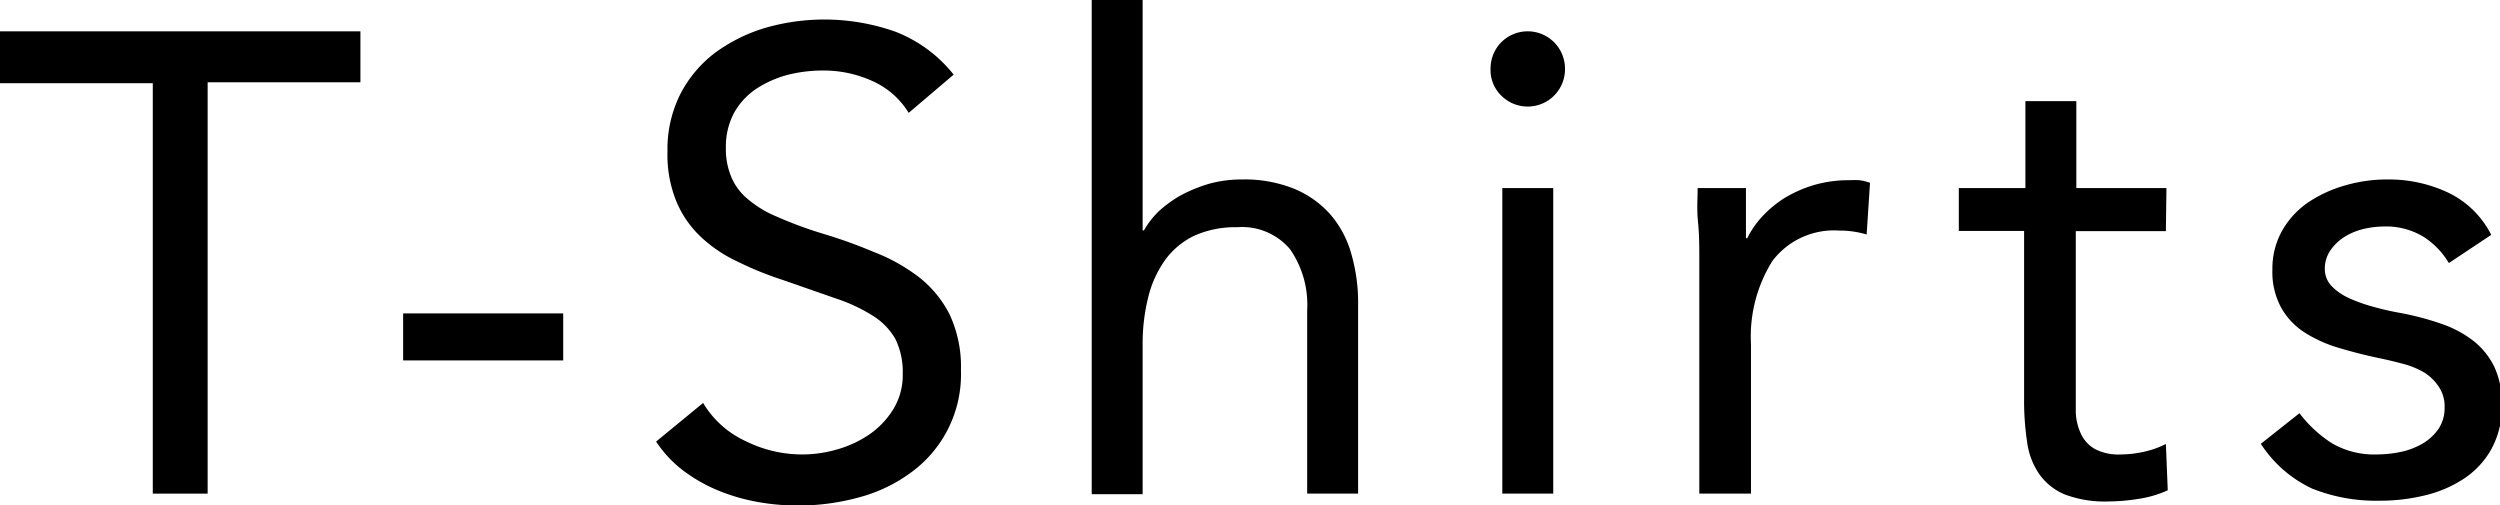
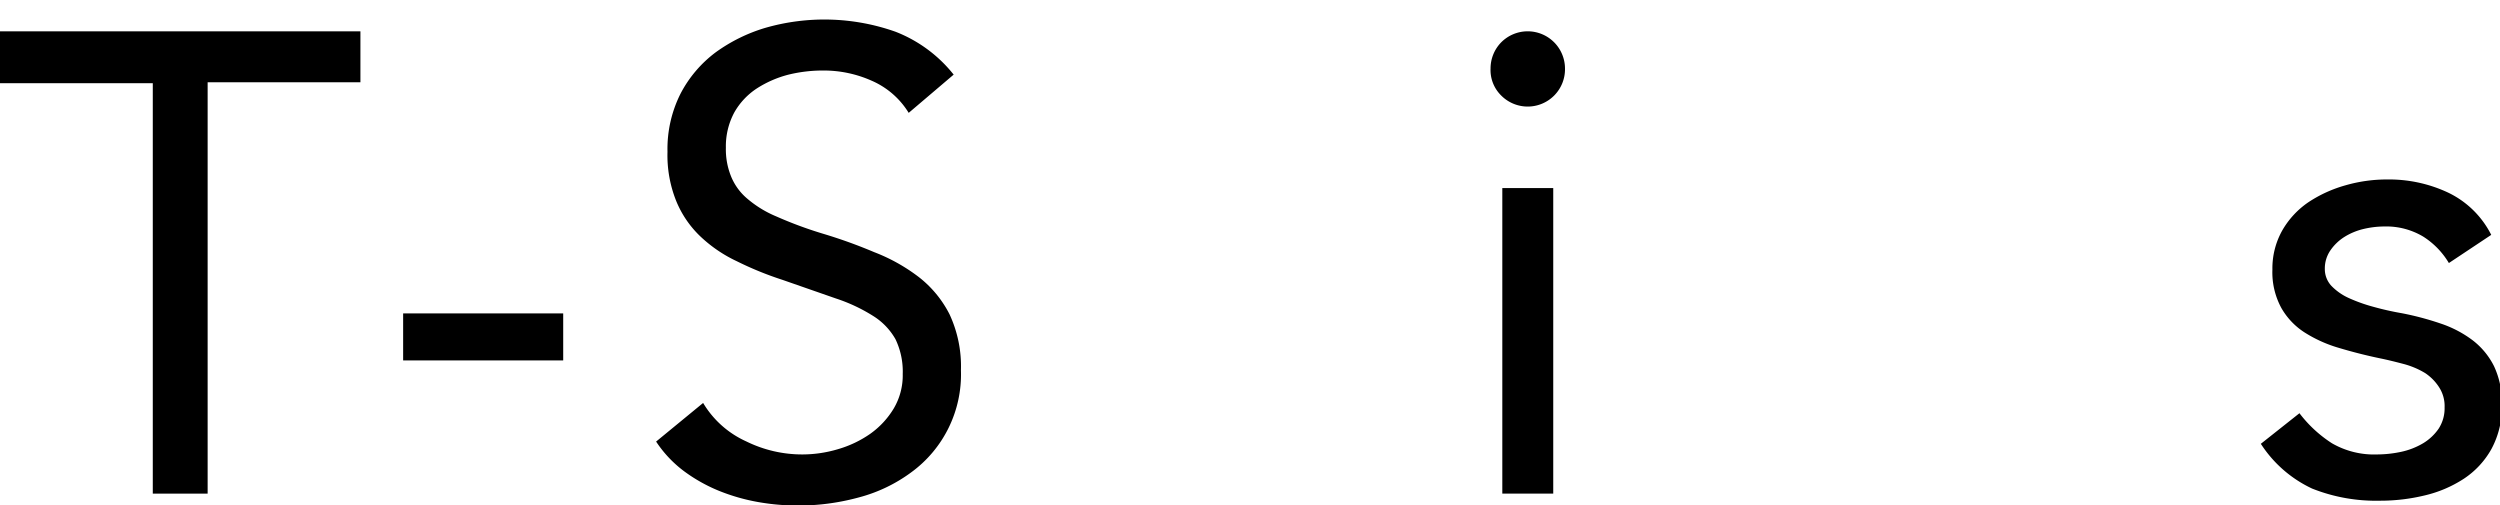
<svg xmlns="http://www.w3.org/2000/svg" viewBox="0 0 134.01 27.09">
  <g id="レイヤー_2" data-name="レイヤー 2">
    <g id="design">
      <path d="M19.32,4.41H11.13V26.46H8.19v-22H0V1.68H19.32Z" />
      <path d="M21.61,16.8h8.58v2.52H21.61Z" />
      <path d="M48.71,6.05a4.36,4.36,0,0,0-2-1.73,6.29,6.29,0,0,0-2.56-.54A7.77,7.77,0,0,0,42.27,4a5.8,5.8,0,0,0-1.7.74,3.74,3.74,0,0,0-1.21,1.29,3.83,3.83,0,0,0-.45,1.89,3.85,3.85,0,0,0,.26,1.49A3.06,3.06,0,0,0,40,10.6a5.86,5.86,0,0,0,1.61,1,21.5,21.5,0,0,0,2.48.92c1,.3,1.88.62,2.78,1a9.59,9.59,0,0,1,2.38,1.33,5.92,5.92,0,0,1,1.65,2,6.6,6.6,0,0,1,.61,3,6.49,6.49,0,0,1-2.68,5.48,8.24,8.24,0,0,1-2.78,1.33,12.33,12.33,0,0,1-5.42.25,10.46,10.46,0,0,1-2.09-.6,8.61,8.61,0,0,1-1.87-1.05,6.33,6.33,0,0,1-1.5-1.59l2.52-2.07A5.16,5.16,0,0,0,40,23.66a6.78,6.78,0,0,0,3,.7,6.69,6.69,0,0,0,1.91-.28,5.87,5.87,0,0,0,1.73-.82,4.52,4.52,0,0,0,1.26-1.35,3.49,3.49,0,0,0,.49-1.86A4,4,0,0,0,48,18.18a3.5,3.5,0,0,0-1.19-1.24,9,9,0,0,0-2-.94l-2.87-1a17.87,17.87,0,0,1-2.45-1,7.38,7.38,0,0,1-1.95-1.33,5.48,5.48,0,0,1-1.29-1.89,6.56,6.56,0,0,1-.47-2.64,6.59,6.59,0,0,1,.7-3.12,6.52,6.52,0,0,1,1.89-2.22A8.83,8.83,0,0,1,41,1.5a11.44,11.44,0,0,1,7,.2A7.41,7.41,0,0,1,51.12,4Z" />
-       <path d="M58.52,0h2.73V12.35h.07a4.63,4.63,0,0,1,.77-1,6.32,6.32,0,0,1,1.17-.86,8.06,8.06,0,0,1,1.52-.63,6.51,6.51,0,0,1,1.79-.24,7.12,7.12,0,0,1,2.78.49,5.27,5.27,0,0,1,1.94,1.36,5.43,5.43,0,0,1,1.14,2.12,9.35,9.35,0,0,1,.37,2.71V26.46H70.07V16.62a5.21,5.21,0,0,0-.91-3.25,3.36,3.36,0,0,0-2.84-1.19,5.38,5.38,0,0,0-2.29.45,4.15,4.15,0,0,0-1.57,1.3,5.78,5.78,0,0,0-.91,2,10.22,10.22,0,0,0-.3,2.56v8H58.52Z" />
      <path d="M79.9,3.67a2,2,0,0,1,.57-1.4,2,2,0,0,1,2.84,0,2,2,0,0,1,.58,1.4,2,2,0,0,1-3.43,1.44A1.91,1.91,0,0,1,79.9,3.67Zm.63,6.41h2.73V26.46H80.53Z" />
-       <path d="M91.09,14c0-.74,0-1.44-.07-2.1S91,10.62,91,10.08h2.59c0,.44,0,.89,0,1.33s0,.9,0,1.36h.07a4.83,4.83,0,0,1,.79-1.15,5.91,5.91,0,0,1,1.2-1,6.88,6.88,0,0,1,1.58-.7,6.69,6.69,0,0,1,1.89-.26,5.25,5.25,0,0,1,.56,0,2.87,2.87,0,0,1,.56.14l-.18,2.77a5,5,0,0,0-1.46-.21A4.14,4.14,0,0,0,95,14a7.65,7.65,0,0,0-1.14,4.46v8H91.09Z" />
-       <path d="M116.1,12.39h-4.83v8.19c0,.54,0,1,0,1.49a2.94,2.94,0,0,0,.28,1.19,1.82,1.82,0,0,0,.73.8,2.7,2.7,0,0,0,1.4.3,5.88,5.88,0,0,0,1.23-.14,5,5,0,0,0,1.19-.42l.1,2.48a5.79,5.79,0,0,1-1.56.46,10.44,10.44,0,0,1-1.62.14,6.06,6.06,0,0,1-2.35-.38,3.16,3.16,0,0,1-1.36-1.09,3.93,3.93,0,0,1-.65-1.73,14.74,14.74,0,0,1-.16-2.3v-9H105V10.08h3.57V5.42h2.73v4.66h4.83Z" />
      <path d="M123.26,22.15A6.81,6.81,0,0,0,125,23.76a4.51,4.51,0,0,0,2.43.6,6.27,6.27,0,0,0,1.28-.14,3.92,3.92,0,0,0,1.18-.46,2.7,2.7,0,0,0,.83-.78,2,2,0,0,0,.32-1.14,1.85,1.85,0,0,0-.3-1.09A2.59,2.59,0,0,0,130,20a4.4,4.4,0,0,0-1.12-.48c-.42-.11-.85-.22-1.29-.31-.77-.16-1.51-.35-2.21-.56a7.15,7.15,0,0,1-1.83-.82,3.79,3.79,0,0,1-1.26-1.32,4,4,0,0,1-.48-2.06,4.15,4.15,0,0,1,.53-2.1,4.6,4.6,0,0,1,1.4-1.51,7,7,0,0,1,2-.91,8,8,0,0,1,2.24-.31,7.45,7.45,0,0,1,3.24.7,5,5,0,0,1,2.32,2.27l-2.27,1.51a4.26,4.26,0,0,0-1.38-1.42,3.87,3.87,0,0,0-2.09-.54,4.92,4.92,0,0,0-1.13.14,3.44,3.44,0,0,0-1,.42,2.57,2.57,0,0,0-.75.72,1.71,1.71,0,0,0-.3,1,1.32,1.32,0,0,0,.34.89,3,3,0,0,0,.91.65,8.5,8.5,0,0,0,1.33.48,15.21,15.21,0,0,0,1.55.35,15.64,15.64,0,0,1,2.07.55,6,6,0,0,1,1.71.89,4,4,0,0,1,1.16,1.4,4.58,4.58,0,0,1,.42,2.06,4.73,4.73,0,0,1-.56,2.38,4.58,4.58,0,0,1-1.49,1.6,6.59,6.59,0,0,1-2.1.89,10.1,10.1,0,0,1-2.4.28,9.25,9.25,0,0,1-3.62-.65,6.6,6.6,0,0,1-2.75-2.4Z" />
    </g>
  </g>
</svg>